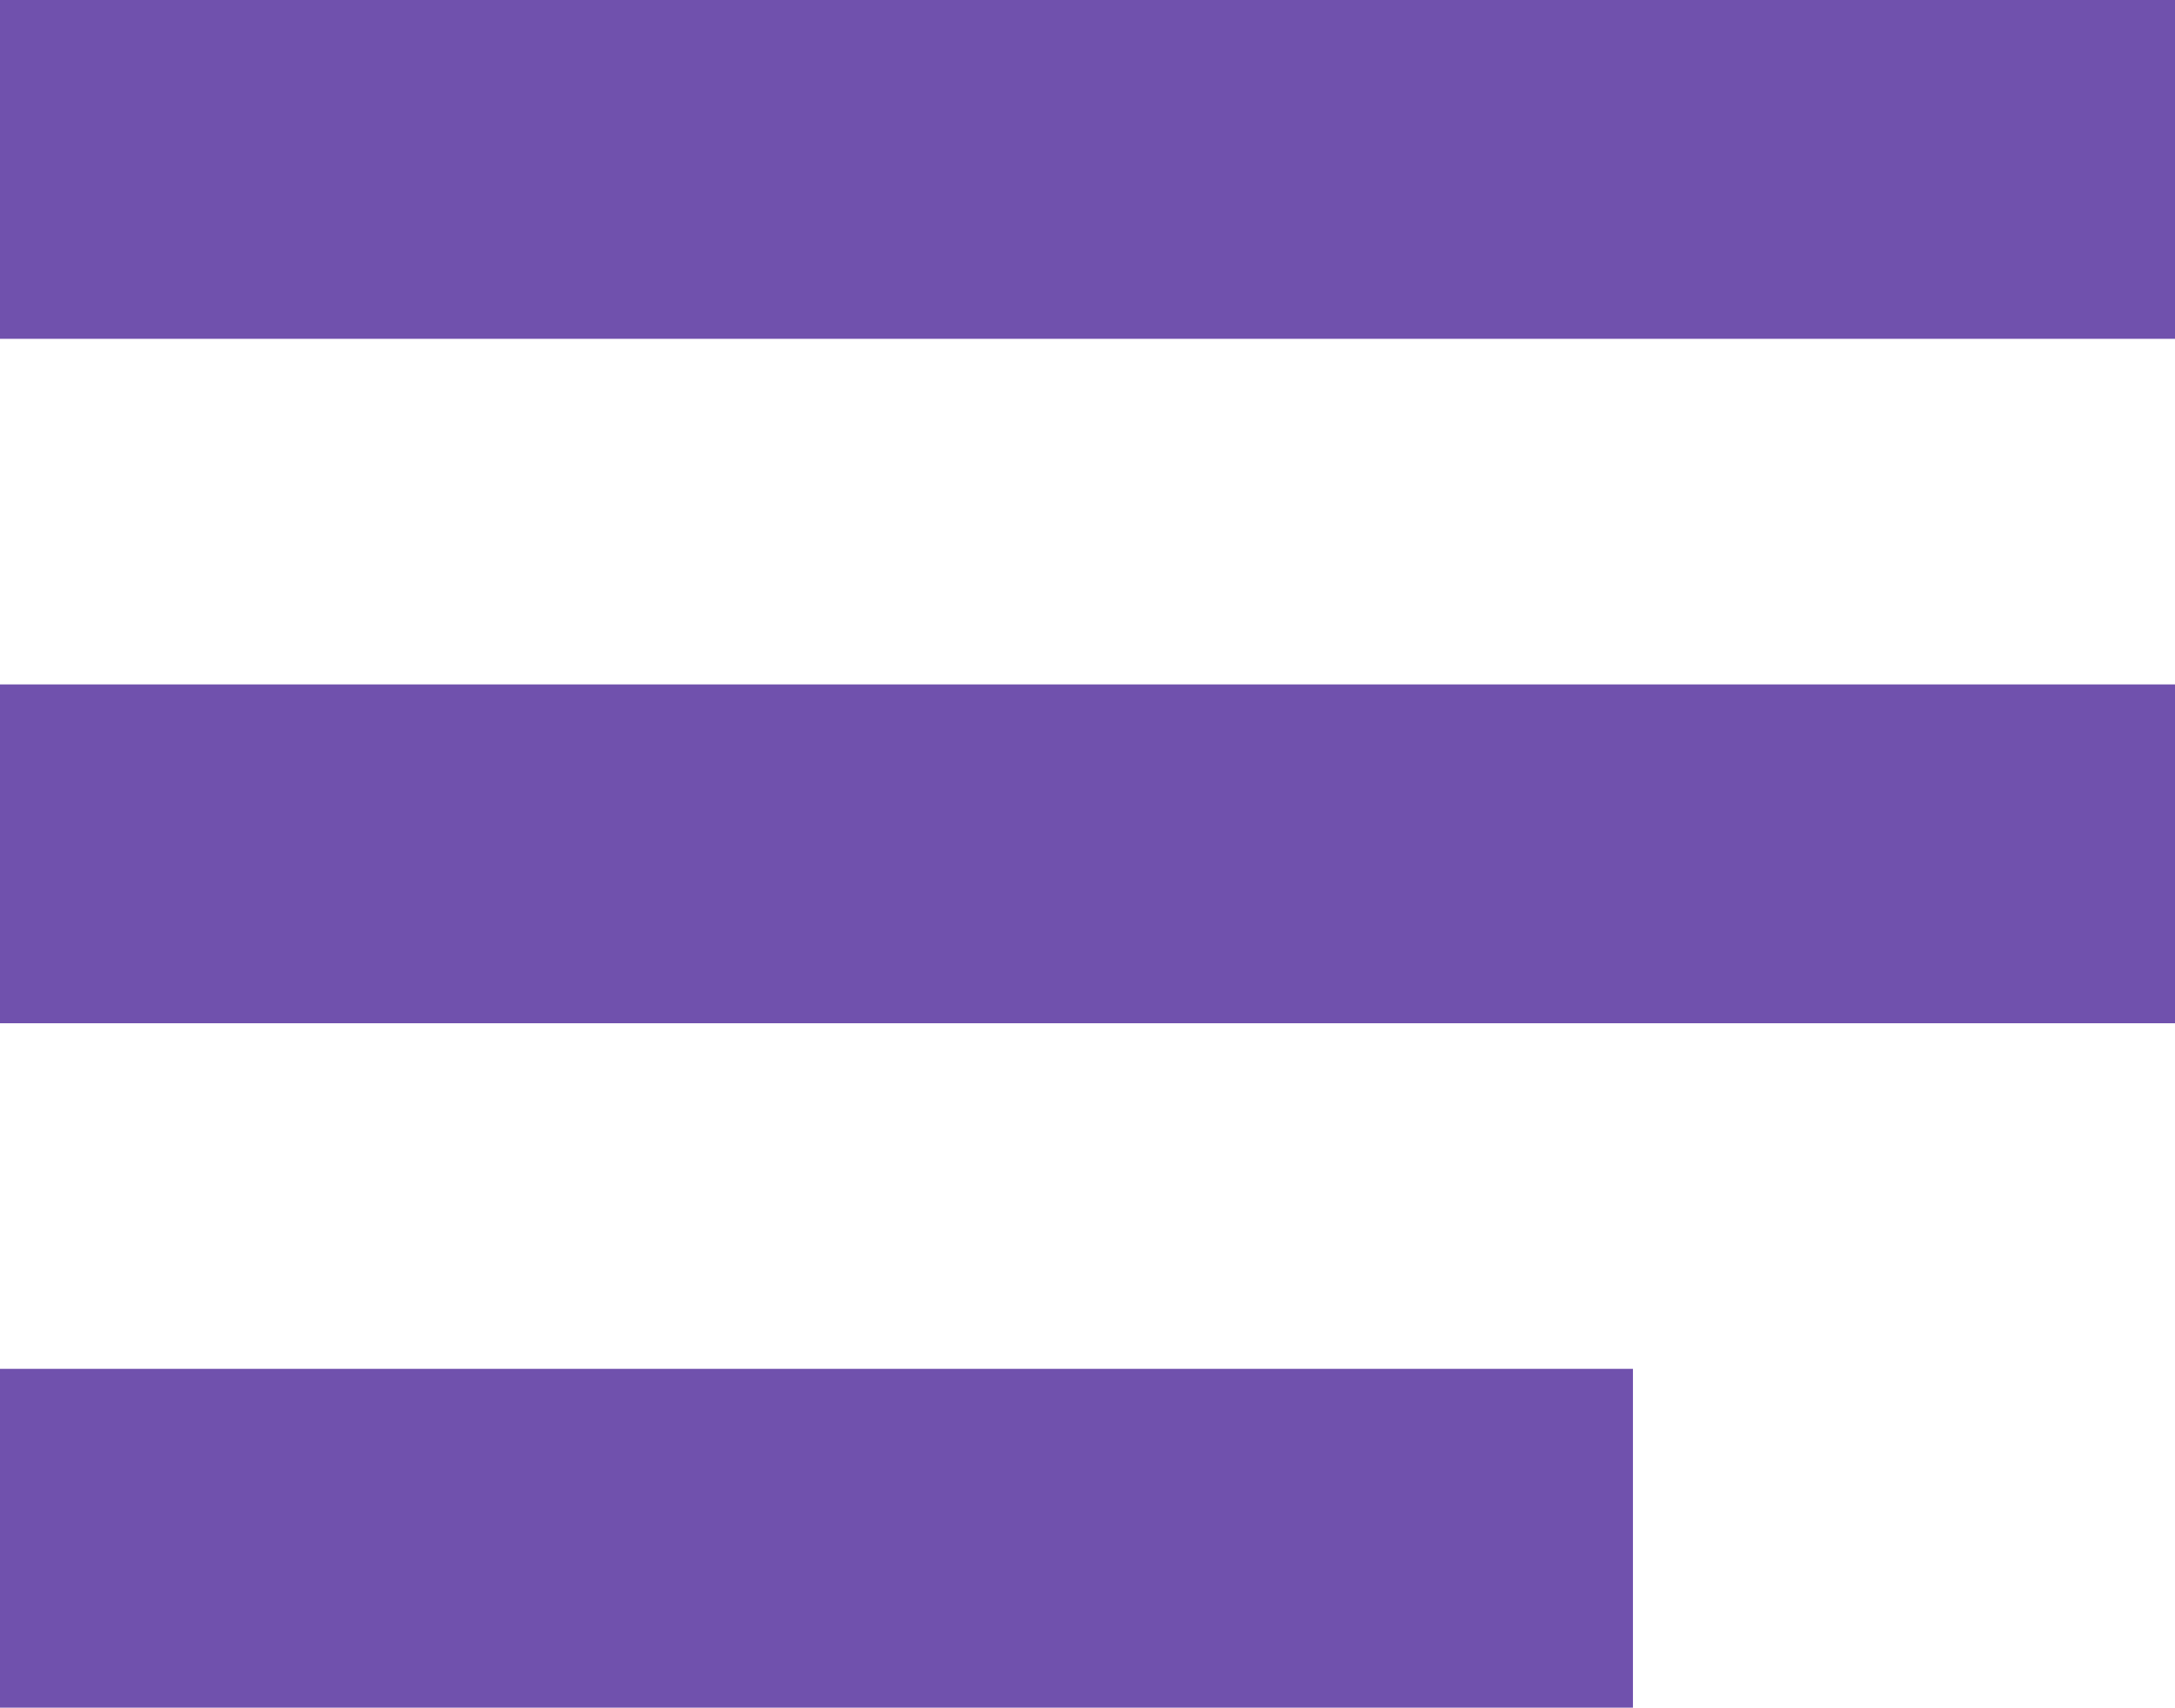
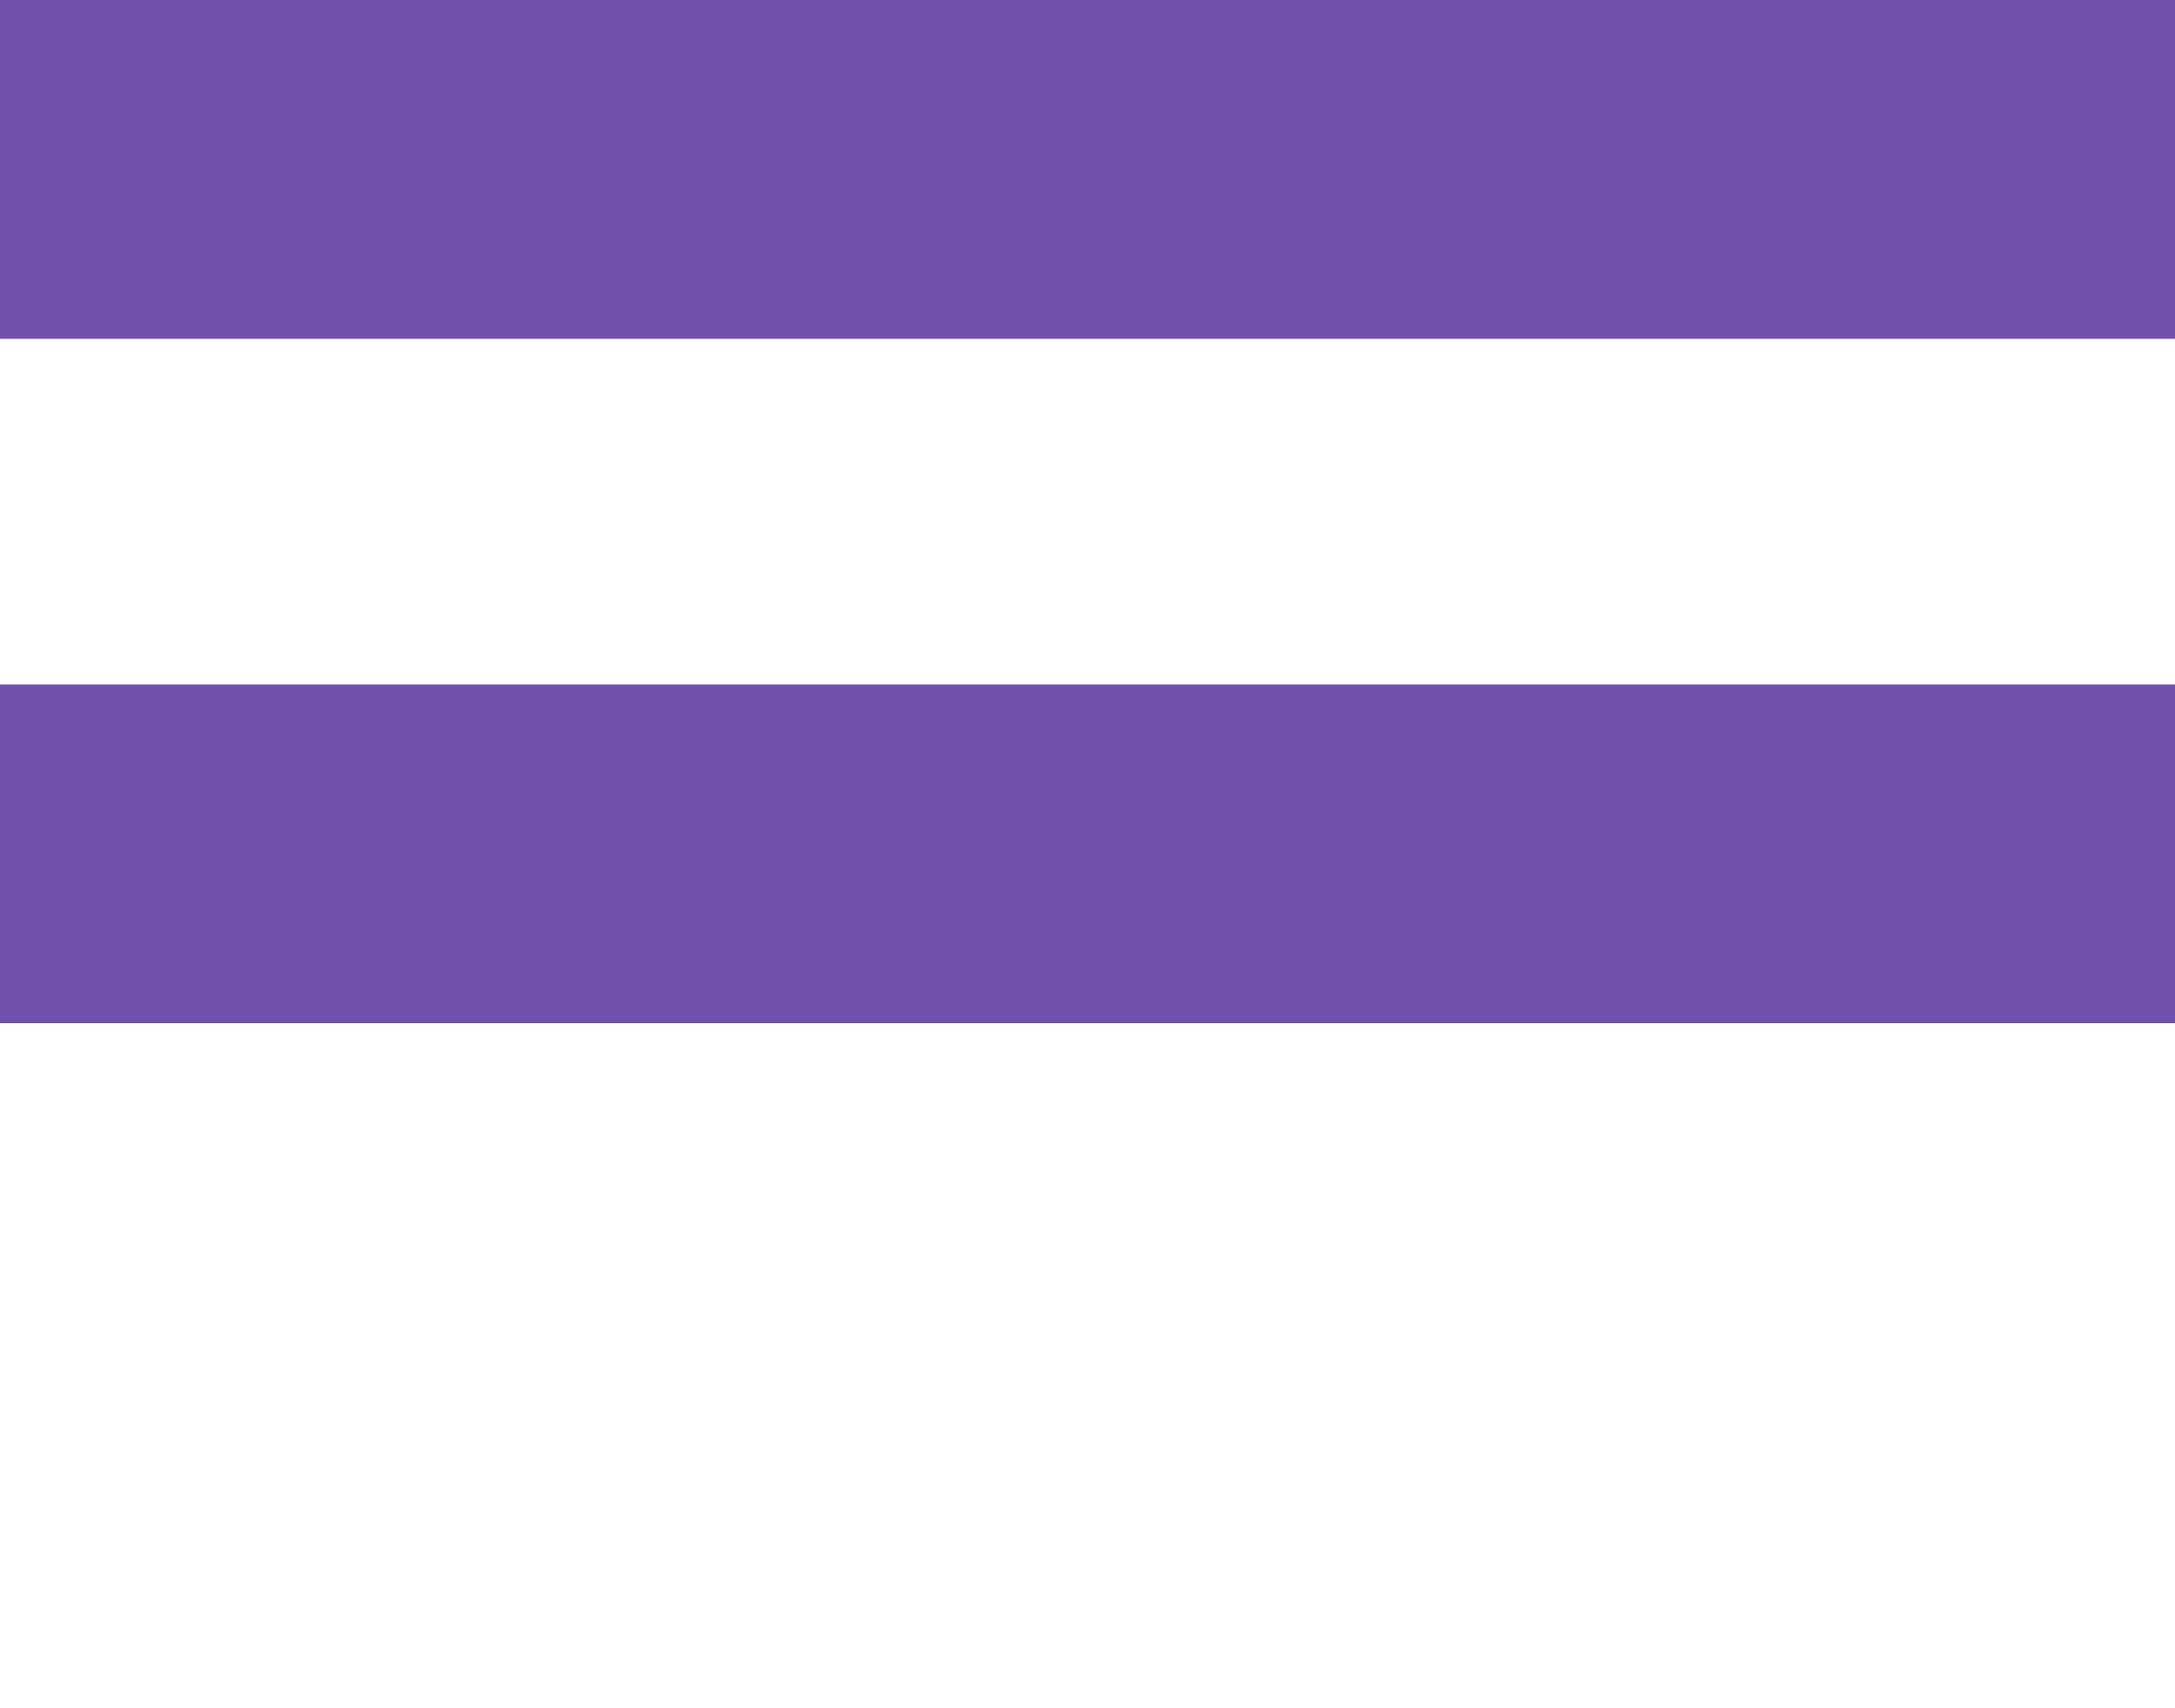
<svg xmlns="http://www.w3.org/2000/svg" width="321" height="252" viewBox="0 0 321 252" fill="none">
  <path d="M0 25H321" stroke="#7051AD" stroke-width="50" stroke-miterlimit="10" />
  <path d="M0 126H321" stroke="#7051AD" stroke-width="50" stroke-miterlimit="10" />
-   <path d="M0 227H241" stroke="#7051AD" stroke-width="50" stroke-miterlimit="10" />
</svg>